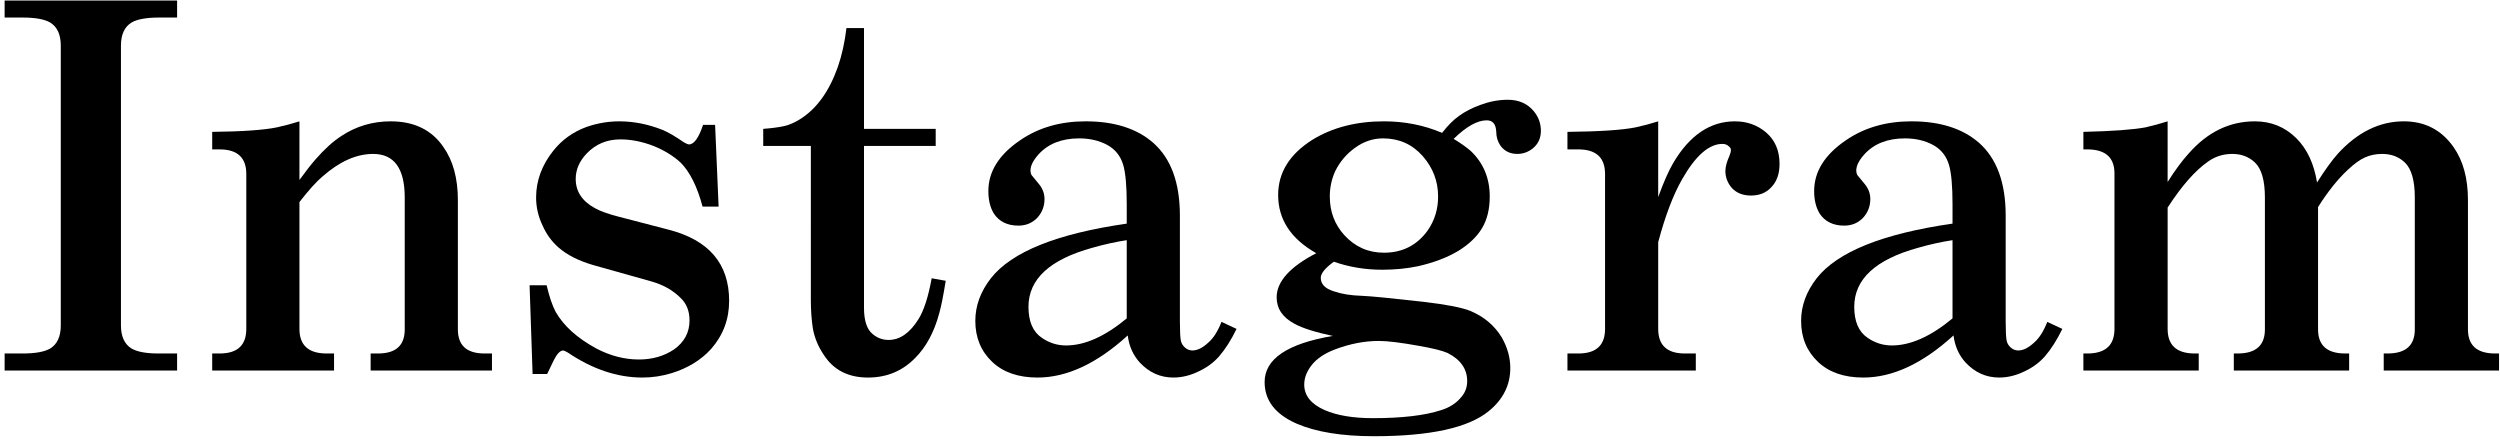
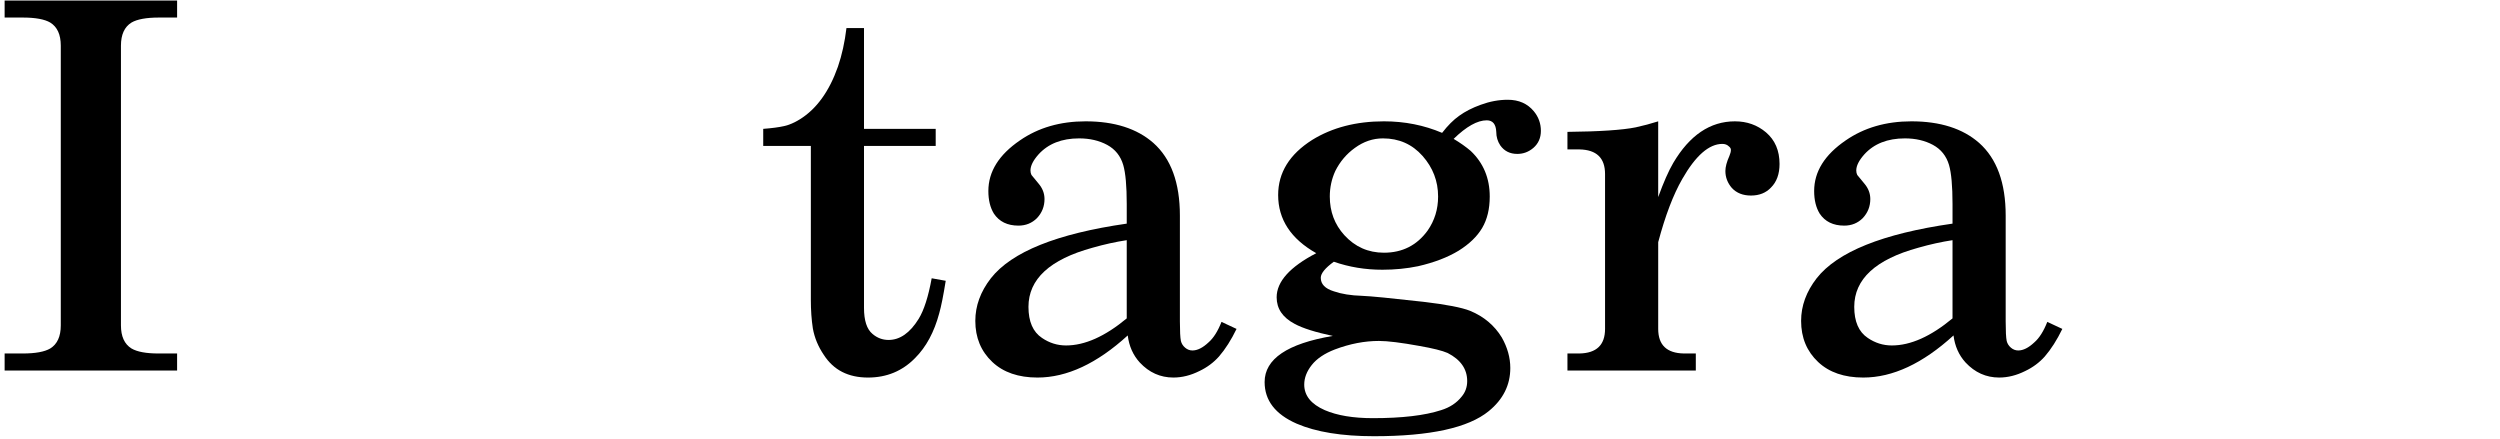
<svg xmlns="http://www.w3.org/2000/svg" version="1.1" x="0px" y="0px" width="359px" height="63px" viewBox="-0.664 -0.072 359 63" enable-background="new -0.664 -0.072 359 63" xml:space="preserve">
  <defs>
</defs>
  <path d="M0,2.448V0h24.768v2.448h-2.592c-1.825,0-3.144,0.241-3.96,0.72c-1.008,0.624-1.512,1.728-1.512,3.312v40.177  c0,1.584,0.504,2.688,1.512,3.312c0.816,0.48,2.112,0.72,3.888,0.72h2.664v2.448H0v-2.448h2.592c1.824,0,3.144-0.239,3.96-0.72  c1.008-0.623,1.512-1.728,1.512-3.312V6.48c0-1.584-0.504-2.688-1.512-3.312c-0.816-0.479-2.136-0.72-3.96-0.72H0z" />
-   <path d="M42.335,25.776c0.864-1.199,1.631-2.184,2.304-2.952c1.296-1.487,2.543-2.616,3.744-3.384  c2.111-1.392,4.464-2.088,7.056-2.088c3.359,0,5.879,1.224,7.56,3.672c1.392,1.969,2.088,4.512,2.088,7.632v18.576  c0,2.256,1.224,3.408,3.672,3.455h1.224v2.448H52.56v-2.448h1.224c2.448-0.047,3.672-1.199,3.672-3.455V28.296  c0-4.176-1.512-6.264-4.536-6.264c-2.4,0-4.824,1.08-7.272,3.24c-0.864,0.72-1.969,1.944-3.312,3.671v18.217  c0,2.304,1.248,3.48,3.744,3.527h1.224v2.448H29.808v-2.448h1.224c2.448-0.047,3.672-1.224,3.672-3.527V24.912  c0-2.304-1.224-3.479-3.672-3.528h-1.224v-2.52c4.32-0.047,7.416-0.263,9.288-0.648c1.104-0.24,2.184-0.528,3.24-0.864V25.776z" />
-   <path d="M75.384,40.896h2.448c0.384,1.633,0.816,2.905,1.296,3.816c1.152,2.016,3.096,3.769,5.832,5.256  c2.016,1.056,4.056,1.584,6.12,1.584c1.919,0,3.6-0.479,5.04-1.44c1.487-1.055,2.232-2.447,2.232-4.176  c0-1.344-0.432-2.423-1.296-3.24c-1.105-1.104-2.52-1.895-4.248-2.375L84.6,38.016c-2.16-0.623-3.864-1.487-5.112-2.592  c-0.961-0.864-1.705-1.896-2.232-3.096c-0.625-1.297-0.936-2.64-0.936-4.032c0-2.4,0.815-4.632,2.448-6.696  c1.248-1.584,2.855-2.736,4.824-3.456c1.536-0.527,3.096-0.792,4.68-0.792c2.063,0,4.128,0.409,6.192,1.224  c0.815,0.336,1.847,0.936,3.096,1.8c0.335,0.192,0.576,0.288,0.72,0.288c0.72,0,1.392-0.936,2.016-2.808h1.728l0.504,11.736h-2.304  c-0.769-2.88-1.825-4.992-3.168-6.336c-1.057-0.96-2.353-1.752-3.888-2.376c-1.632-0.624-3.216-0.936-4.752-0.936  c-1.92,0-3.528,0.673-4.824,2.016c-1.057,1.104-1.584,2.329-1.584,3.672c0,1.776,0.911,3.168,2.736,4.176  c0.767,0.433,1.896,0.841,3.384,1.224l7.2,1.873c5.807,1.488,8.712,4.896,8.712,10.224c0,2.64-0.864,4.944-2.592,6.911  c-1.44,1.584-3.312,2.736-5.616,3.457c-1.393,0.432-2.808,0.647-4.248,0.647c-3.6,0-7.176-1.199-10.728-3.6  c-0.336-0.191-0.552-0.288-0.648-0.288c-0.432,0-0.889,0.48-1.368,1.439c-0.288,0.576-0.601,1.225-0.936,1.944h-2.088L75.384,40.896  z" />
  <path d="M108.935,20.88v-2.448c1.248-0.096,2.243-0.227,2.988-0.396c0.744-0.167,1.5-0.492,2.268-0.972  c2.399-1.487,4.223-4.007,5.472-7.56c0.576-1.68,0.983-3.528,1.224-5.544h2.52v14.472h10.296v2.448h-10.296v23.256  c0,1.825,0.407,3.072,1.224,3.744c0.671,0.575,1.44,0.864,2.304,0.864c1.631,0,3.071-1.008,4.32-3.024  c0.767-1.247,1.392-3.191,1.872-5.832l2.016,0.36c-0.336,2.112-0.648,3.672-0.936,4.68c-0.72,2.689-1.872,4.824-3.456,6.408  c-1.825,1.871-4.08,2.808-6.768,2.808c-2.833,0-4.944-1.079-6.336-3.239c-0.816-1.199-1.344-2.473-1.584-3.816  c-0.192-1.248-0.288-2.615-0.288-4.104V20.88H108.935z" />
  <path d="M161.279,48.096c-4.417,4.032-8.737,6.048-12.96,6.048c-2.736,0-4.896-0.743-6.48-2.231  c-1.632-1.536-2.448-3.504-2.448-5.904c0-2.16,0.744-4.199,2.232-6.12c2.976-3.791,9.479-6.408,19.512-7.849v-2.807  c0-2.593-0.168-4.465-0.504-5.617c-0.385-1.296-1.152-2.255-2.304-2.88c-1.152-0.624-2.497-0.936-4.032-0.936  c-2.497,0-4.44,0.768-5.832,2.304c-0.769,0.864-1.152,1.633-1.152,2.304c0,0.241,0.047,0.457,0.144,0.648  c0.144,0.192,0.479,0.601,1.008,1.224c0.576,0.673,0.864,1.417,0.864,2.232c0,1.057-0.36,1.969-1.08,2.736  c-0.72,0.72-1.609,1.08-2.664,1.08c-1.584,0-2.761-0.576-3.528-1.729c-0.528-0.863-0.792-1.943-0.792-3.24  c0-2.783,1.512-5.208,4.536-7.272c2.639-1.824,5.784-2.736,9.432-2.736c4.127,0,7.368,1.033,9.72,3.096  c2.544,2.257,3.816,5.736,3.816,10.44v15.192c0,1.393,0.047,2.328,0.144,2.808c0.095,0.385,0.299,0.709,0.612,0.972  c0.312,0.265,0.659,0.396,1.044,0.396c0.72,0,1.487-0.384,2.304-1.152c0.72-0.623,1.343-1.607,1.872-2.951l2.16,1.008  c-0.768,1.584-1.609,2.904-2.52,3.959c-0.768,0.865-1.704,1.561-2.808,2.088c-1.249,0.625-2.496,0.937-3.744,0.937  c-1.872,0-3.481-0.72-4.824-2.159C162.046,50.929,161.47,49.633,161.279,48.096z M161.135,45.649V34.417  c-1.584,0.24-3.216,0.601-4.896,1.08c-6.145,1.68-9.216,4.512-9.216,8.496c0,2.112,0.648,3.6,1.944,4.463  c1.055,0.721,2.208,1.08,3.456,1.08C155.11,49.536,158.014,48.241,161.135,45.649z" />
  <path d="M190.871,37.512c-1.249,0.912-1.872,1.681-1.872,2.305c0,0.912,0.623,1.56,1.872,1.943c1.104,0.385,2.448,0.601,4.032,0.648  c1.248,0.048,4.2,0.336,8.856,0.863c3.264,0.385,5.495,0.816,6.696,1.297c1.967,0.816,3.479,2.088,4.535,3.815  c0.816,1.44,1.225,2.905,1.225,4.392c0,2.448-1.033,4.512-3.096,6.192c-2.929,2.399-8.424,3.601-16.488,3.601  c-4.608,0-8.305-0.602-11.088-1.801c-3.073-1.344-4.608-3.336-4.608-5.977c0-3.312,3.264-5.519,9.792-6.623  c-2.496-0.527-4.32-1.104-5.472-1.729c-1.728-0.911-2.592-2.184-2.592-3.816c0-2.255,1.896-4.367,5.688-6.336  c-3.648-2.063-5.472-4.848-5.472-8.352c0-3.215,1.631-5.855,4.896-7.92c2.88-1.775,6.311-2.664,10.295-2.664  c2.977,0,5.76,0.553,8.353,1.656c0.815-1.055,1.632-1.872,2.448-2.448c0.863-0.623,1.896-1.152,3.096-1.584  c1.296-0.479,2.592-0.72,3.889-0.72c1.584,0,2.831,0.552,3.743,1.656c0.672,0.817,1.009,1.753,1.009,2.808  c0,1.008-0.361,1.825-1.08,2.448c-0.674,0.576-1.44,0.864-2.305,0.864c-1.057,0-1.872-0.407-2.447-1.224  c-0.385-0.576-0.576-1.224-0.576-1.944c-0.049-1.104-0.504-1.656-1.369-1.656c-1.344,0-2.928,0.889-4.752,2.664  c0.961,0.576,1.775,1.152,2.449,1.728c1.823,1.728,2.735,3.913,2.735,6.553c0,1.775-0.36,3.275-1.08,4.5  c-0.72,1.224-1.849,2.316-3.384,3.275c-1.584,0.961-3.527,1.705-5.832,2.232c-1.633,0.336-3.337,0.504-5.111,0.504  C195.406,38.665,193.078,38.281,190.871,37.512z M197.351,48.888c-2.063,0-4.176,0.408-6.336,1.224  c-1.488,0.576-2.592,1.321-3.312,2.232c-0.72,0.912-1.08,1.848-1.08,2.809c0,1.584,0.983,2.808,2.952,3.672  c1.775,0.767,4.079,1.151,6.912,1.151c4.176,0,7.439-0.385,9.793-1.151c1.247-0.385,2.231-1.033,2.951-1.944  c0.527-0.624,0.793-1.368,0.793-2.231c0-1.729-0.937-3.072-2.809-4.033c-0.769-0.335-2.113-0.671-4.032-1.008  C200.543,49.129,198.599,48.888,197.351,48.888z M197.927,19.8c-1.44,0-2.784,0.457-4.032,1.368  c-1.201,0.864-2.137,1.969-2.808,3.312c-0.529,1.152-0.792,2.376-0.792,3.673c0,2.159,0.695,4.008,2.088,5.543  c1.536,1.682,3.432,2.521,5.688,2.521c2.64,0,4.728-1.056,6.265-3.168c1.008-1.44,1.512-3.071,1.512-4.896  c0-2.208-0.745-4.152-2.231-5.833C202.127,20.641,200.23,19.8,197.927,19.8z" />
  <path d="M237.455,28.224c0.767-2.111,1.486-3.744,2.159-4.896c2.352-3.983,5.304-5.976,8.856-5.976c1.728,0,3.215,0.529,4.464,1.584  c1.296,1.105,1.944,2.617,1.944,4.536c0,1.44-0.408,2.568-1.225,3.384c-0.72,0.768-1.681,1.152-2.88,1.152  c-1.151,0-2.064-0.36-2.735-1.08c-0.625-0.72-0.937-1.536-0.937-2.448c0-0.576,0.19-1.296,0.575-2.16  c0.145-0.335,0.217-0.624,0.217-0.864c0-0.191-0.098-0.36-0.288-0.504c-0.241-0.24-0.552-0.36-0.937-0.36  c-1.92,0-3.84,1.681-5.76,5.04c-1.296,2.257-2.447,5.28-3.455,9.071v12.457c0,2.304,1.223,3.48,3.672,3.527h1.728v2.448h-18.433  v-2.448h1.729c2.447-0.047,3.672-1.224,3.672-3.527V24.912c0-2.304-1.225-3.479-3.672-3.528h-1.729v-2.52  c4.608-0.047,7.872-0.263,9.793-0.648c1.104-0.24,2.184-0.528,3.24-0.864V28.224z" />
  <path d="M279.861,48.096c-4.416,4.032-8.736,6.048-12.959,6.048c-2.736,0-4.896-0.743-6.48-2.231  c-1.633-1.536-2.447-3.504-2.447-5.904c0-2.16,0.743-4.199,2.231-6.12c2.976-3.791,9.479-6.408,19.512-7.849v-2.807  c0-2.593-0.169-4.465-0.504-5.617c-0.385-1.296-1.151-2.255-2.304-2.88c-1.152-0.624-2.496-0.936-4.032-0.936  c-2.497,0-4.44,0.768-5.832,2.304c-0.769,0.864-1.151,1.633-1.151,2.304c0,0.241,0.047,0.457,0.144,0.648  c0.144,0.192,0.479,0.601,1.008,1.224c0.576,0.673,0.864,1.417,0.864,2.232c0,1.057-0.36,1.969-1.08,2.736  c-0.721,0.72-1.609,1.08-2.664,1.08c-1.584,0-2.761-0.576-3.528-1.729c-0.528-0.863-0.792-1.943-0.792-3.24  c0-2.783,1.512-5.208,4.536-7.272c2.64-1.824,5.784-2.736,9.433-2.736c4.127,0,7.367,1.033,9.719,3.096  c2.545,2.257,3.816,5.736,3.816,10.44v15.192c0,1.393,0.047,2.328,0.145,2.808c0.096,0.385,0.299,0.709,0.611,0.972  c0.313,0.265,0.66,0.396,1.045,0.396c0.72,0,1.486-0.384,2.304-1.152c0.72-0.623,1.343-1.607,1.872-2.951l2.16,1.008  c-0.769,1.584-1.609,2.904-2.521,3.959c-0.769,0.865-1.704,1.561-2.808,2.088c-1.249,0.625-2.496,0.937-3.744,0.937  c-1.872,0-3.48-0.72-4.824-2.159C280.629,50.929,280.053,49.633,279.861,48.096z M279.718,45.649V34.417  c-1.584,0.24-3.216,0.601-4.896,1.08c-6.145,1.68-9.217,4.512-9.217,8.496c0,2.112,0.648,3.6,1.944,4.463  c1.056,0.721,2.208,1.08,3.456,1.08C273.693,49.536,276.598,48.241,279.718,45.649z" />
-   <path d="M310.605,26.064c1.056-1.68,2.088-3.071,3.096-4.176c2.688-3.024,5.832-4.536,9.433-4.536c2.352,0,4.344,0.817,5.976,2.448  c1.536,1.537,2.521,3.648,2.952,6.336c1.152-1.824,2.16-3.215,3.024-4.176c2.831-3.071,5.976-4.608,9.432-4.608  c3.024,0,5.4,1.224,7.128,3.672c1.392,1.969,2.088,4.512,2.088,7.632v18.576c0,2.256,1.248,3.408,3.744,3.455h0.721v2.448h-16.561  v-2.448h0.72c2.496-0.047,3.744-1.199,3.744-3.455V28.296c0-2.448-0.48-4.128-1.439-5.04c-0.864-0.816-1.944-1.224-3.24-1.224  c-0.912,0-1.74,0.169-2.484,0.504c-0.744,0.336-1.572,0.936-2.483,1.8c-1.44,1.344-2.856,3.121-4.248,5.328v17.568  c0,2.256,1.247,3.408,3.744,3.455h0.72v2.448h-16.561v-2.448h0.721c2.495-0.047,3.744-1.199,3.744-3.455V28.296  c0-2.448-0.48-4.128-1.44-5.04c-0.864-0.816-1.944-1.224-3.24-1.224s-2.448,0.36-3.456,1.08c-1.871,1.296-3.816,3.504-5.832,6.625  v17.424c0,2.304,1.248,3.48,3.744,3.527h0.721v2.448H298.51v-2.448h0.721c2.494-0.047,3.743-1.224,3.743-3.527V24.84  c0-2.256-1.249-3.408-3.743-3.456h-0.721v-2.52c4.127-0.096,7.104-0.312,8.928-0.648c1.056-0.24,2.111-0.528,3.168-0.864V26.064z" />
</svg>